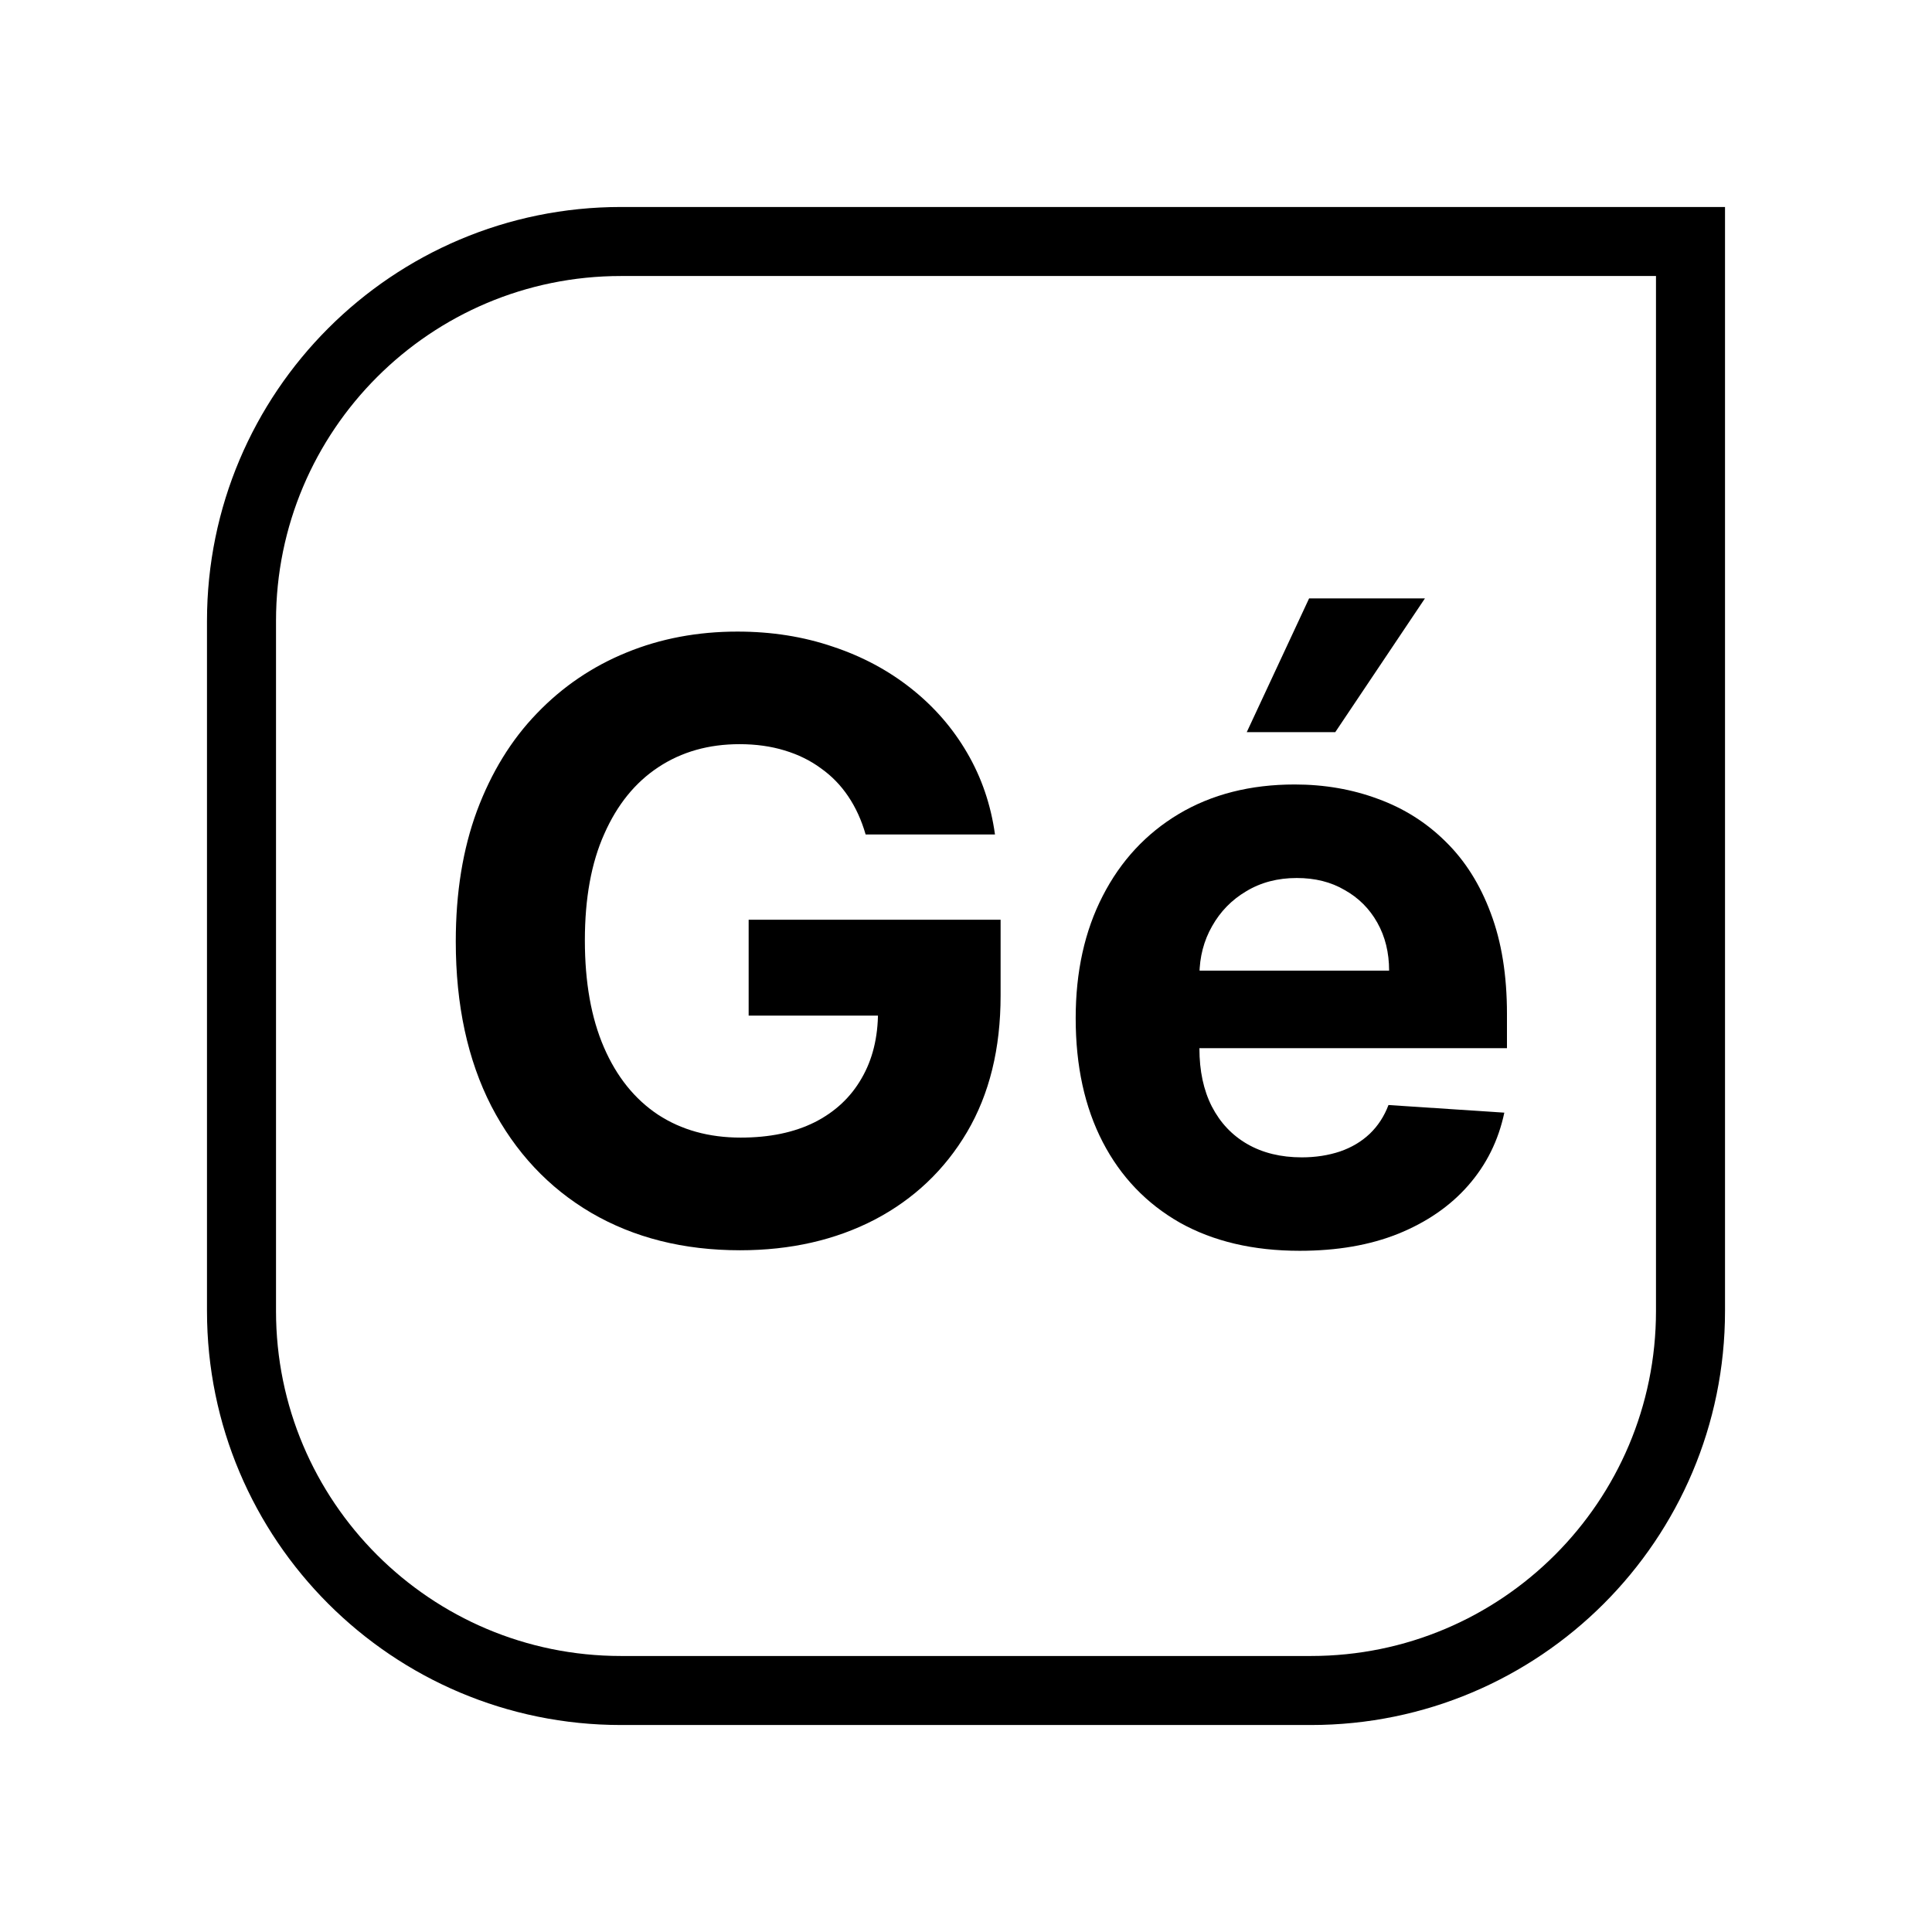
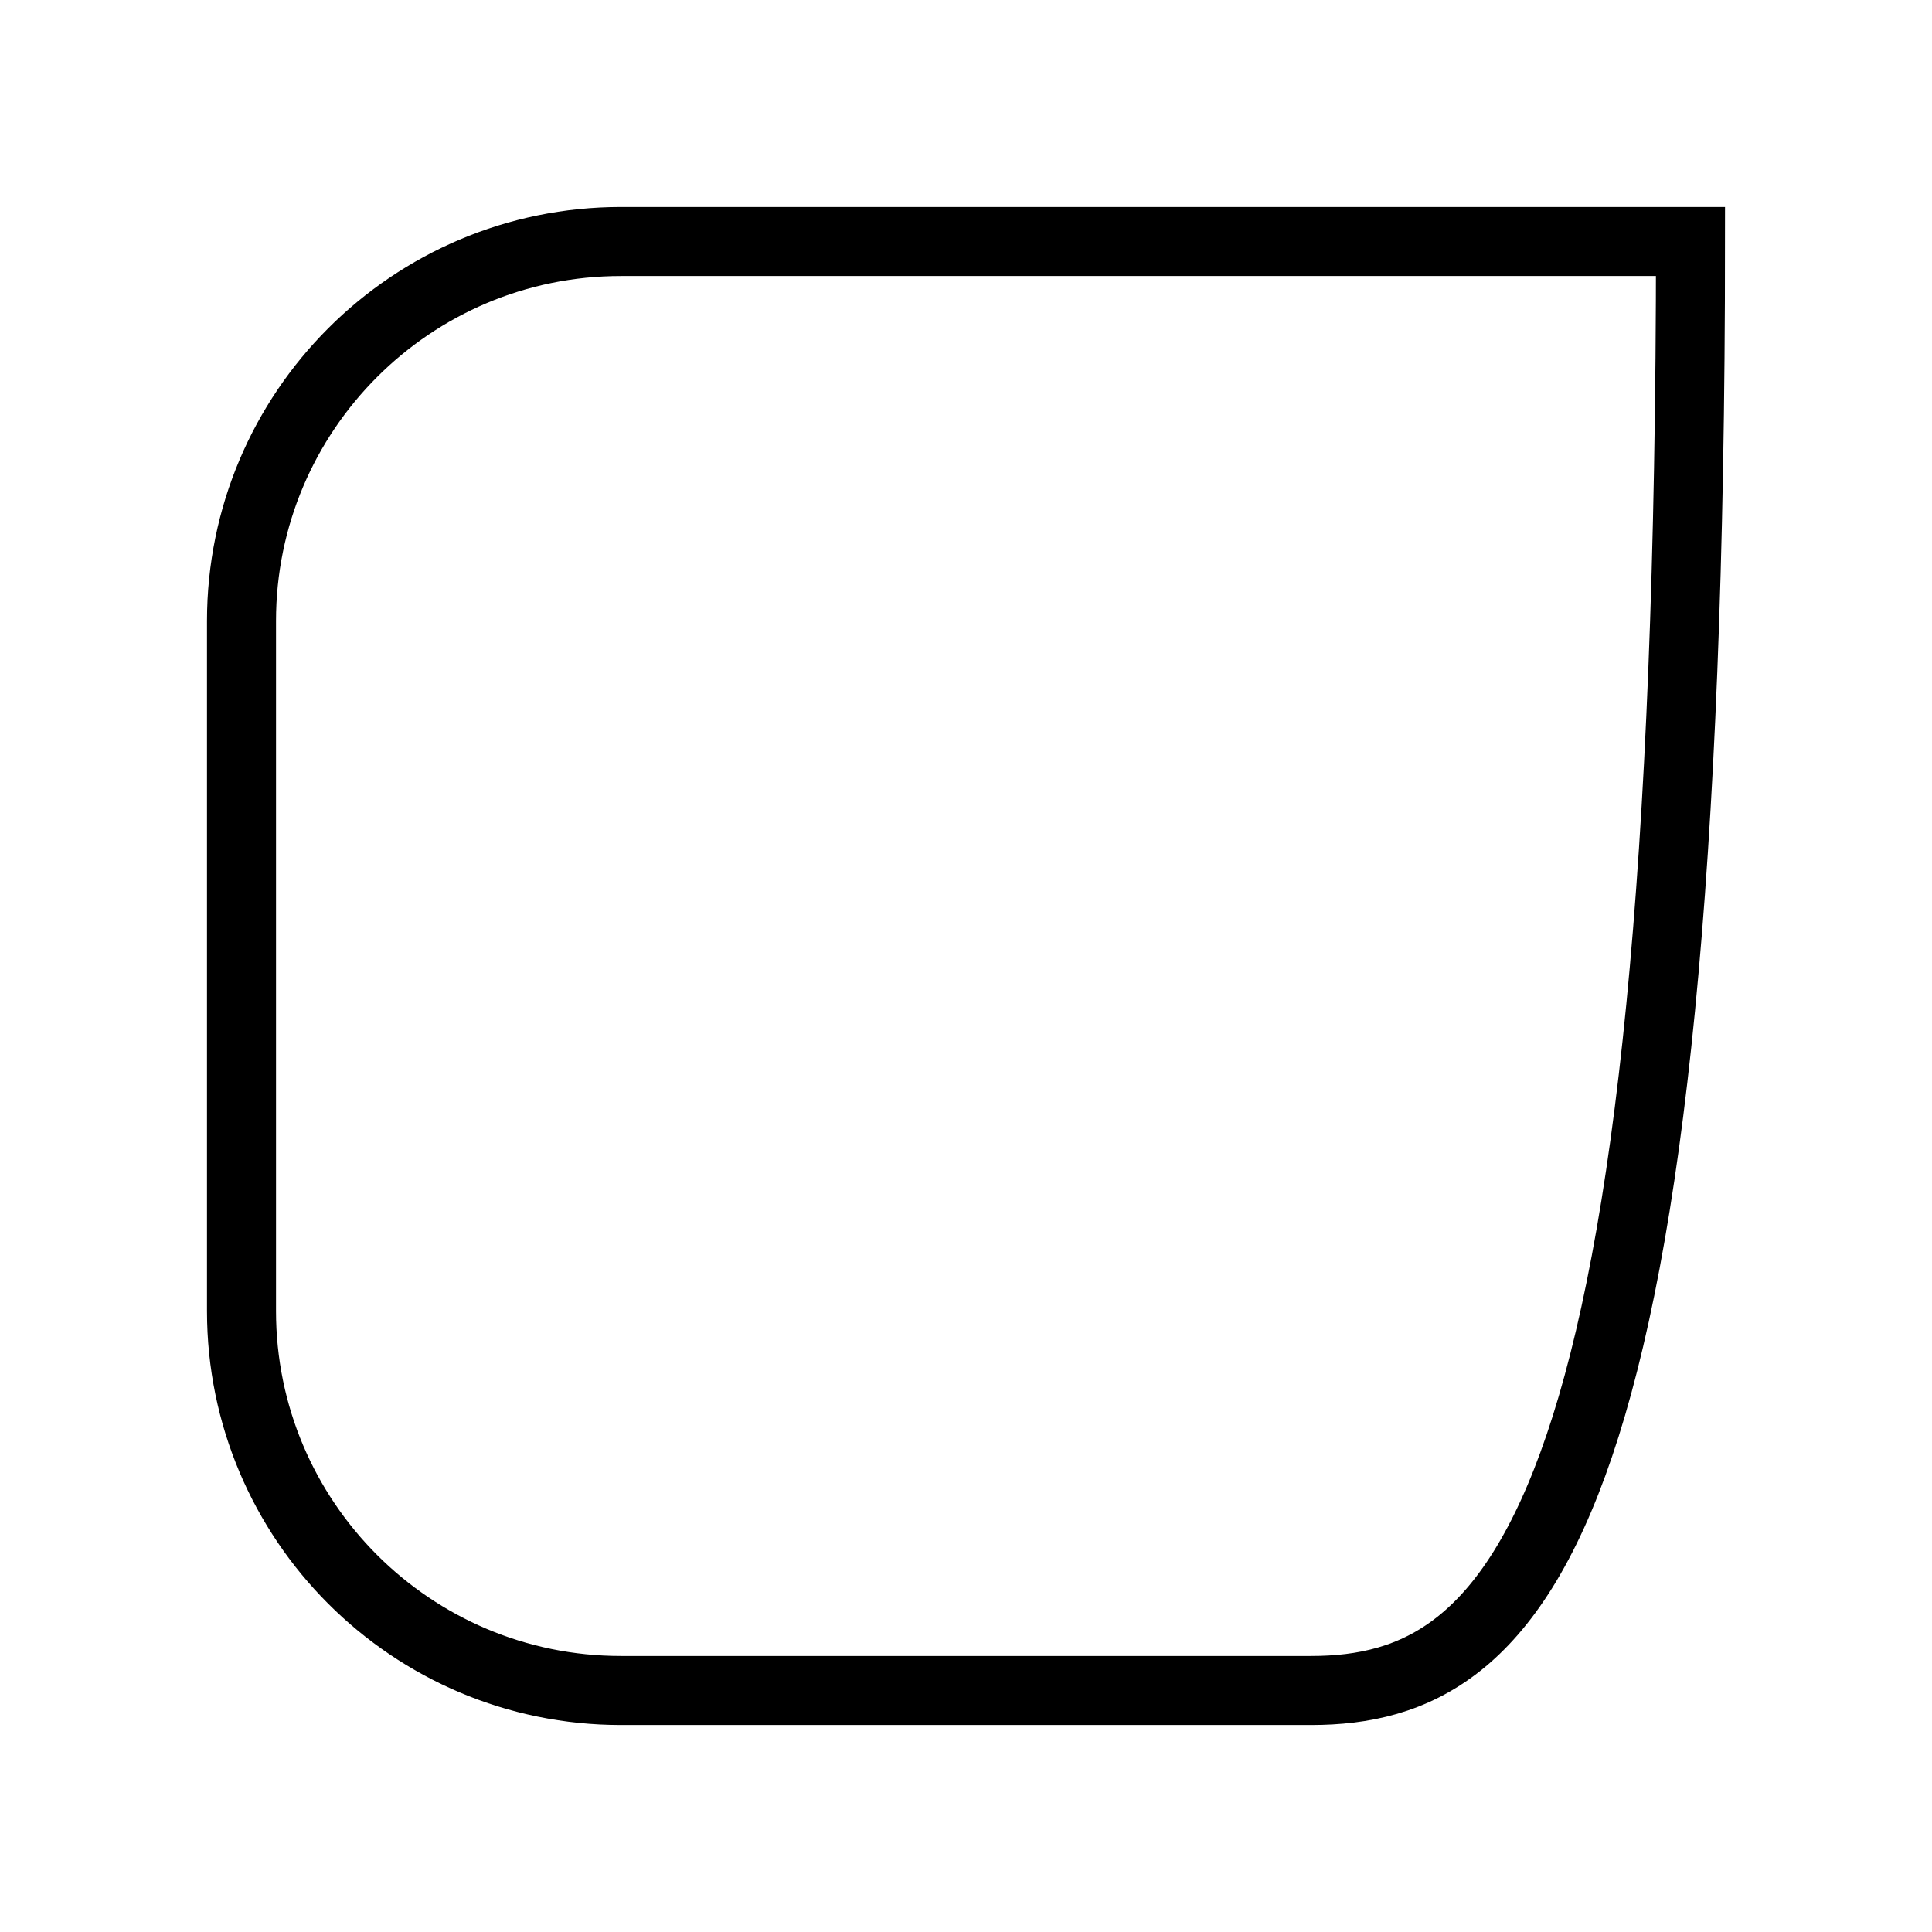
<svg xmlns="http://www.w3.org/2000/svg" width="22" height="22" viewBox="0 0 22 22" fill="none">
-   <path d="M2.75 7.071C2.75 4.685 4.685 2.75 7.071 2.75H19.25V14.929C19.25 17.315 17.315 19.25 14.928 19.25H7.071C4.685 19.25 2.75 17.315 2.75 14.929V7.071Z" stroke="black" stroke-width="0.786" />
-   <path d="M9.857 9.502C9.81 9.339 9.744 9.195 9.66 9.07C9.575 8.943 9.471 8.836 9.348 8.749C9.228 8.66 9.089 8.592 8.933 8.545C8.779 8.498 8.608 8.474 8.421 8.474C8.07 8.474 7.762 8.561 7.497 8.736C7.233 8.91 7.028 9.163 6.881 9.496C6.733 9.826 6.66 10.23 6.66 10.708C6.66 11.185 6.732 11.591 6.877 11.926C7.022 12.261 7.228 12.517 7.493 12.693C7.759 12.867 8.073 12.954 8.434 12.954C8.762 12.954 9.042 12.896 9.275 12.78C9.509 12.662 9.687 12.495 9.81 12.281C9.935 12.067 9.998 11.814 9.998 11.521L10.292 11.565H8.525V10.473H11.394V11.337C11.394 11.94 11.267 12.458 11.012 12.891C10.758 13.321 10.407 13.654 9.961 13.888C9.514 14.12 9.003 14.237 8.427 14.237C7.785 14.237 7.22 14.095 6.733 13.811C6.247 13.526 5.867 13.12 5.595 12.596C5.325 12.069 5.19 11.444 5.19 10.721C5.19 10.165 5.27 9.67 5.431 9.234C5.594 8.797 5.821 8.426 6.114 8.123C6.406 7.819 6.747 7.588 7.135 7.43C7.523 7.271 7.944 7.192 8.397 7.192C8.786 7.192 9.147 7.249 9.482 7.363C9.817 7.474 10.114 7.633 10.373 7.838C10.634 8.044 10.847 8.288 11.012 8.571C11.177 8.853 11.283 9.163 11.33 9.502H9.857Z" fill="black" />
-   <path d="M14.8 14.243C14.271 14.243 13.816 14.136 13.434 13.922C13.054 13.705 12.762 13.4 12.557 13.005C12.351 12.607 12.249 12.137 12.249 11.595C12.249 11.066 12.351 10.602 12.557 10.202C12.762 9.802 13.051 9.491 13.424 9.268C13.799 9.045 14.239 8.933 14.743 8.933C15.082 8.933 15.398 8.988 15.691 9.097C15.985 9.204 16.242 9.366 16.461 9.583C16.682 9.799 16.854 10.071 16.976 10.4C17.099 10.726 17.16 11.107 17.16 11.545V11.936H12.818V11.053H15.818C15.818 10.847 15.773 10.665 15.684 10.507C15.595 10.348 15.471 10.224 15.312 10.135C15.156 10.043 14.974 9.998 14.766 9.998C14.55 9.998 14.358 10.048 14.191 10.149C14.025 10.247 13.896 10.38 13.802 10.547C13.708 10.712 13.66 10.896 13.658 11.099V11.94C13.658 12.194 13.705 12.414 13.799 12.599C13.895 12.785 14.03 12.928 14.204 13.028C14.378 13.128 14.585 13.179 14.823 13.179C14.982 13.179 15.127 13.156 15.259 13.112C15.39 13.067 15.503 13 15.597 12.911C15.691 12.821 15.762 12.712 15.811 12.583L17.13 12.67C17.063 12.987 16.926 13.263 16.718 13.5C16.513 13.734 16.247 13.917 15.922 14.049C15.598 14.179 15.224 14.243 14.8 14.243ZM14.197 8.337L14.907 6.814H16.226L15.205 8.337H14.197Z" fill="black" />
+   <path d="M2.75 7.071C2.75 4.685 4.685 2.75 7.071 2.75H19.25C19.25 17.315 17.315 19.25 14.928 19.25H7.071C4.685 19.25 2.75 17.315 2.75 14.929V7.071Z" stroke="black" stroke-width="0.786" />
</svg>